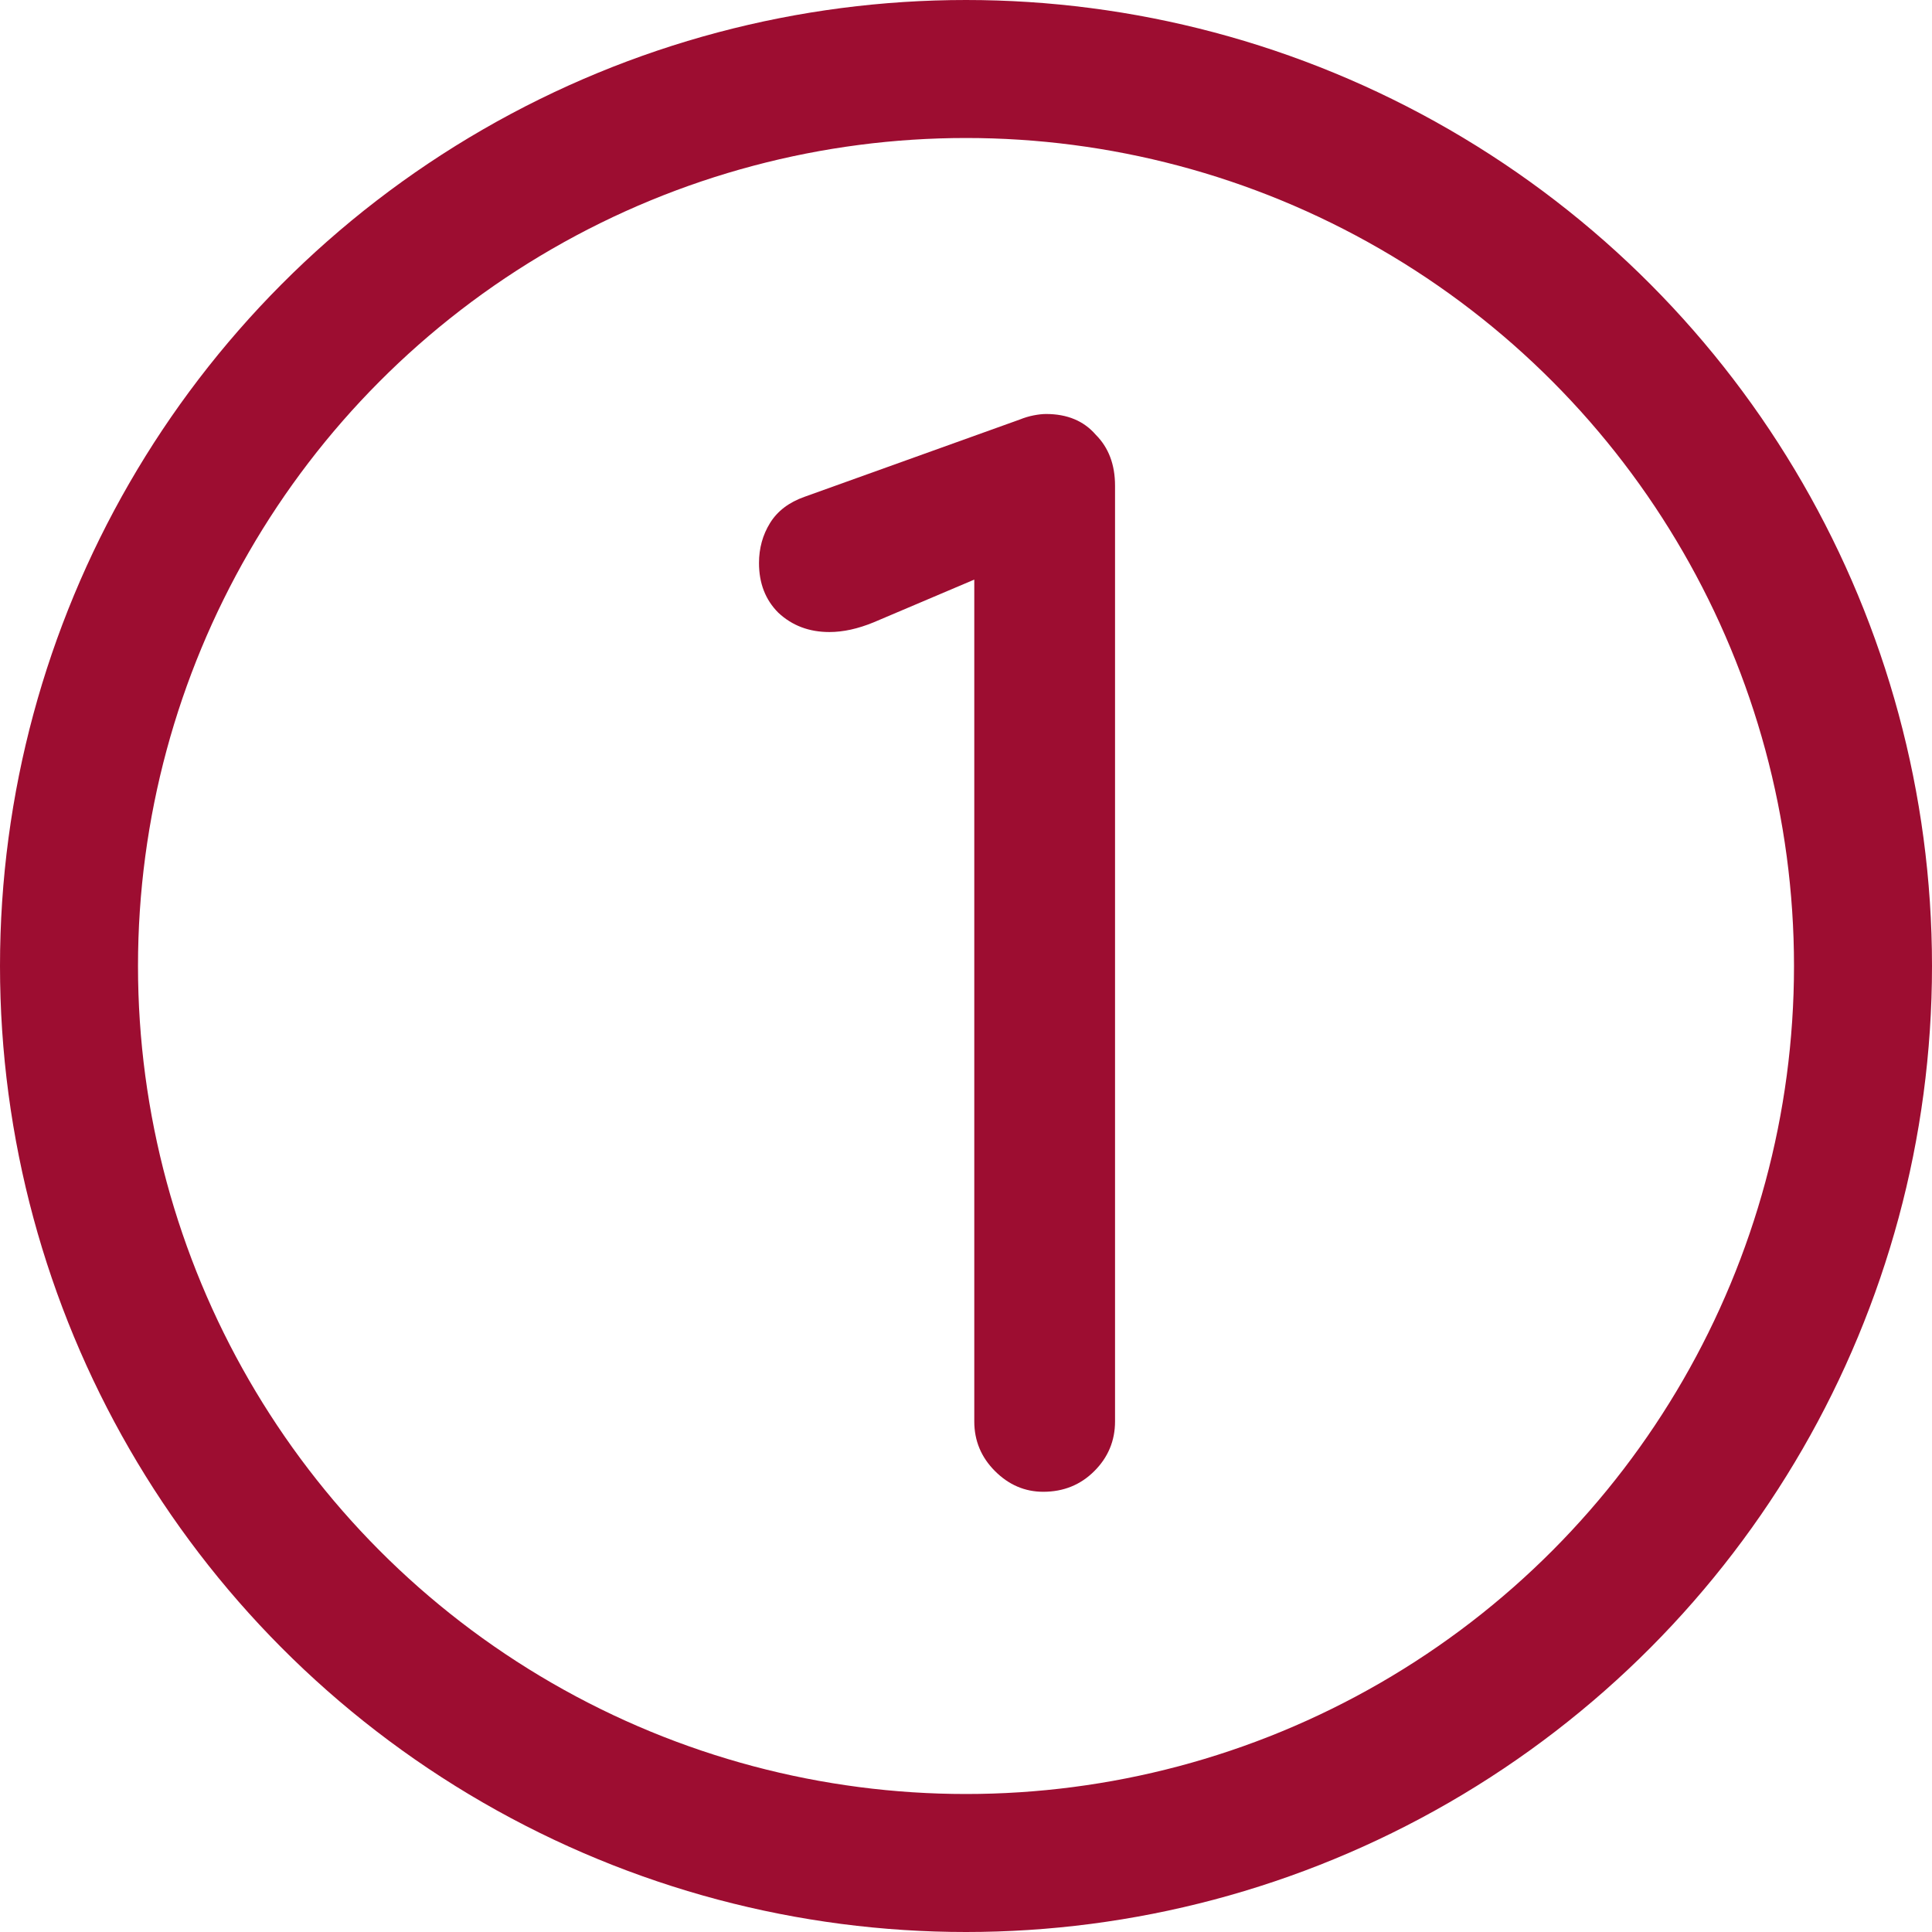
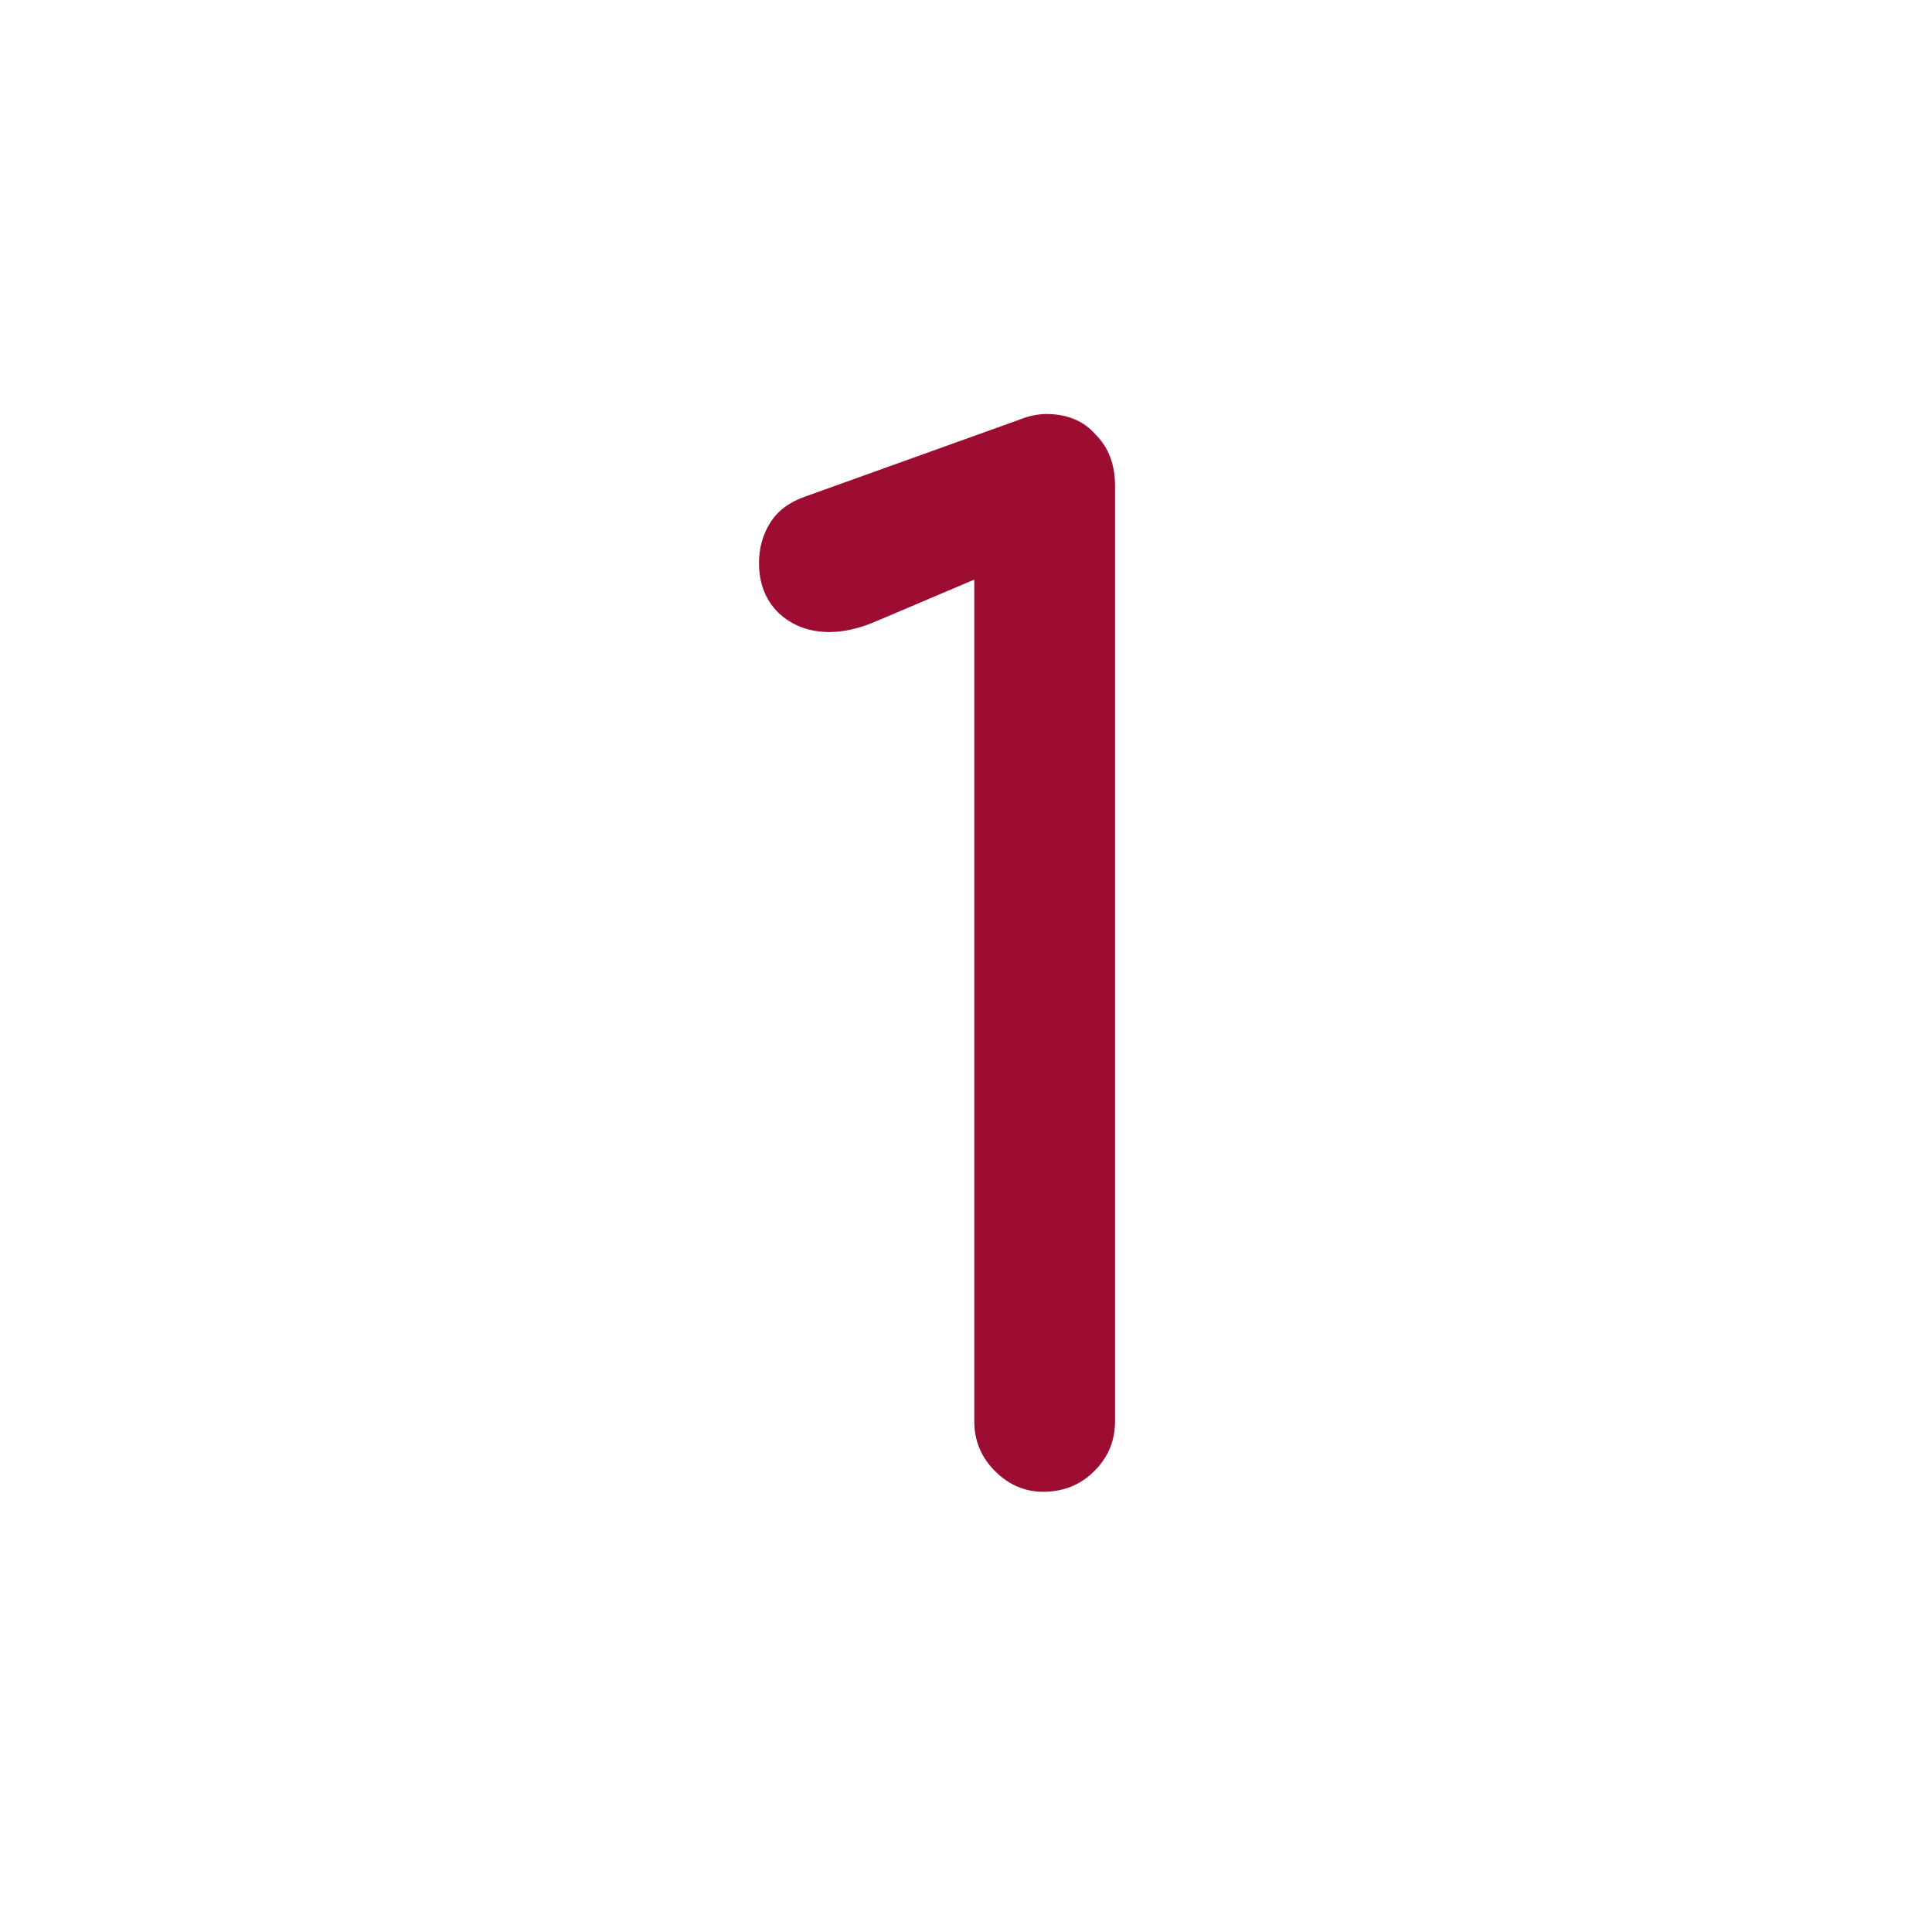
<svg xmlns="http://www.w3.org/2000/svg" width="28" height="28" viewBox="0 0 28 28" fill="none">
-   <path d="M15.12 21.62C14.853 21.62 14.62 21.52 14.42 21.32C14.22 21.12 14.12 20.88 14.12 20.6V8.4L12.66 9.02C12.433 9.113 12.22 9.16 12.02 9.16C11.727 9.16 11.48 9.067 11.28 8.88C11.093 8.693 11 8.453 11 8.16C11 7.947 11.053 7.753 11.16 7.58C11.267 7.407 11.433 7.28 11.66 7.2L14.78 6.08C14.847 6.053 14.913 6.033 14.98 6.02C15.047 6.007 15.107 6 15.16 6C15.467 6 15.707 6.1 15.88 6.3C16.067 6.487 16.16 6.733 16.16 7.04V20.6C16.16 20.88 16.06 21.12 15.86 21.32C15.66 21.52 15.413 21.62 15.12 21.62Z" fill="#9D0D31" />
-   <circle cx="14" cy="14" r="13" stroke="#9D0D31" stroke-width="2" />
+   <path d="M15.12 21.62C14.853 21.62 14.62 21.52 14.42 21.32C14.22 21.12 14.12 20.88 14.12 20.6V8.4L12.66 9.02C12.433 9.113 12.22 9.16 12.02 9.16C11.727 9.16 11.48 9.067 11.28 8.88C11.093 8.693 11 8.453 11 8.16C11 7.947 11.053 7.753 11.16 7.58C11.267 7.407 11.433 7.28 11.66 7.2L14.78 6.08C14.847 6.053 14.913 6.033 14.98 6.02C15.047 6.007 15.107 6 15.16 6C15.467 6 15.707 6.1 15.88 6.3C16.067 6.487 16.16 6.733 16.16 7.04V20.6C16.16 20.88 16.06 21.12 15.86 21.32C15.66 21.52 15.413 21.62 15.12 21.62" fill="#9D0D31" />
</svg>